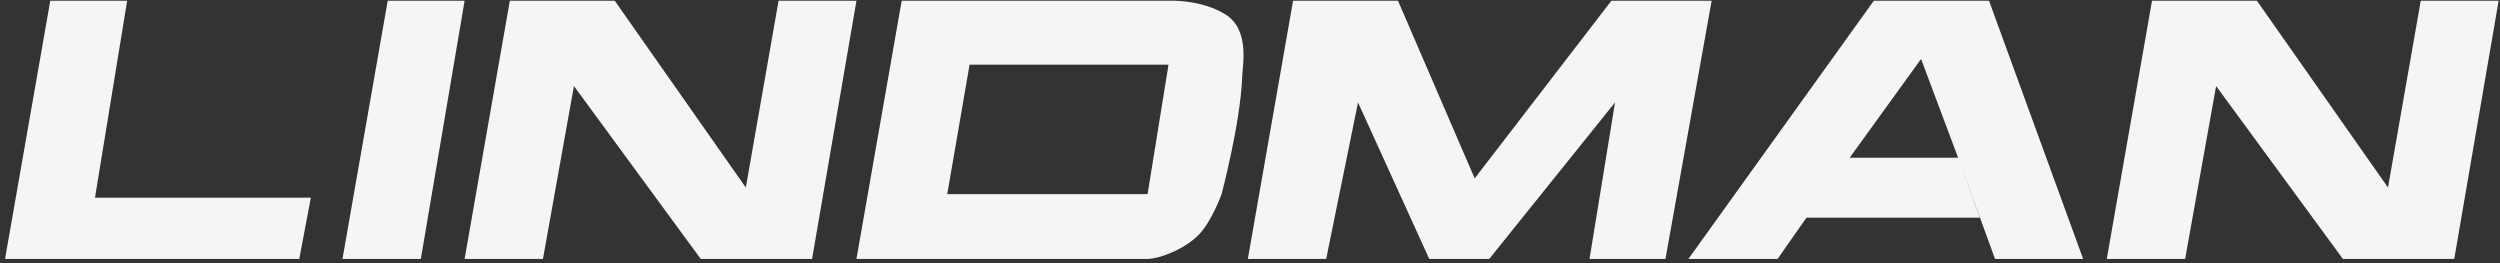
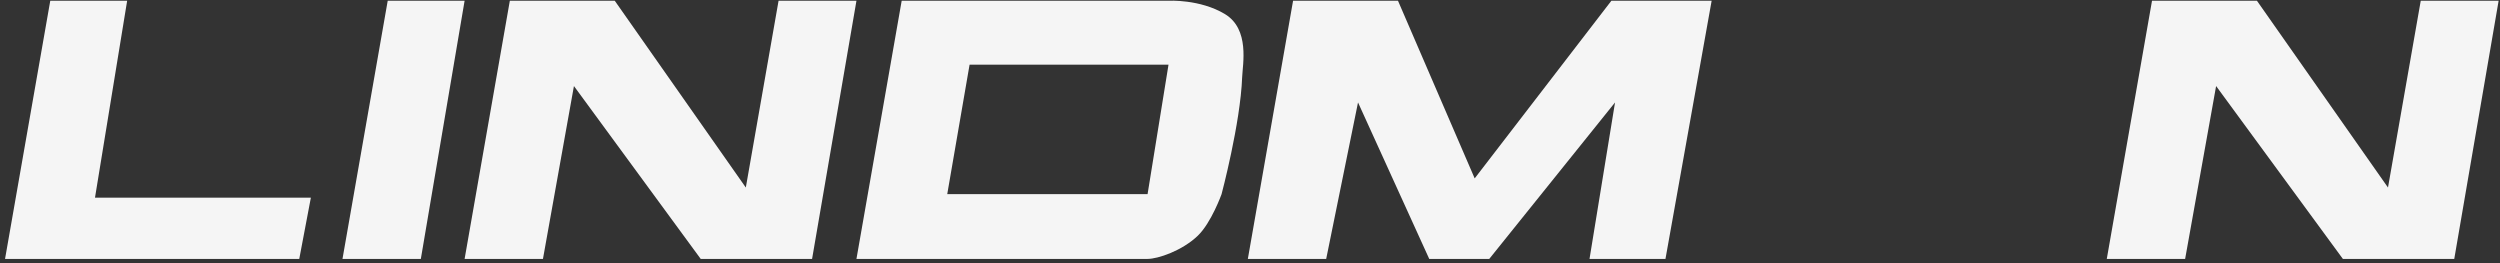
<svg xmlns="http://www.w3.org/2000/svg" width="437" height="46" viewBox="0 0 437 46" fill="none">
  <rect x="0" y="0" width="437" height="46" fill="#333333" stroke="none" />
  <path d="M67.774 0.128H81.213L73.562 45.257H59.867L67.774 0.128Z" fill="white" fill-opacity="0.95" />
  <path d="M157.615 0.128H171.054C171.054 0.128 191.29 0.128 204.256 0.128C204.256 4.493 204.256 11.304 204.256 11.304H169.482L165.577 33.938H200.596L204.256 11.304C204.256 11.304 204.256 4.493 204.256 0.128C204.256 0.128 209.763 -0.173 214.127 2.468C218.49 5.109 217.215 11.238 217.129 13.5C216.822 21.599 213.53 33.938 213.53 33.938C213.53 33.938 211.736 38.935 209.381 41.198C206.656 43.817 202.427 45.257 200.596 45.257C198.765 45.257 163.403 45.257 163.403 45.257H149.708L157.615 0.128Z" fill="white" fill-opacity="0.95" />
  <path d="M8.788 0.128H22.227L16.604 34.555H54.339L52.31 45.257H14.577H0.882L8.788 0.128Z" fill="white" fill-opacity="0.95" />
  <path d="M89.12 0.128H102.56H107.457L130.369 32.782L136.095 0.128H149.708L141.952 45.257H122.483L100.324 15.04L94.909 45.257H81.214L89.12 0.128Z" fill="white" fill-opacity="0.95" />
  <path d="M226.03 0.128H239.469H244.367L257.774 31.183L281.671 0.128H299.196L291.124 45.257H277.848L282.309 17.907L260.323 45.257H249.83L237.382 17.907L231.818 45.257H218.123L226.03 0.128Z" fill="white" fill-opacity="0.95" />
  <path d="M376.173 0.128H389.612H394.51L417.421 32.782L423.147 0.128H436.76L429.004 45.257H409.535L387.376 15.04L381.961 45.257H368.266L376.173 0.128Z" fill="white" fill-opacity="0.95" />
-   <path d="M327.544 0.128H347.68L364.134 45.257H348.731L342.28 27.575L335.805 10.308L323.32 27.575H342.28L346.064 38.046H315.77L310.722 45.257H295.134L327.544 0.128Z" fill="white" fill-opacity="0.95" />
</svg>